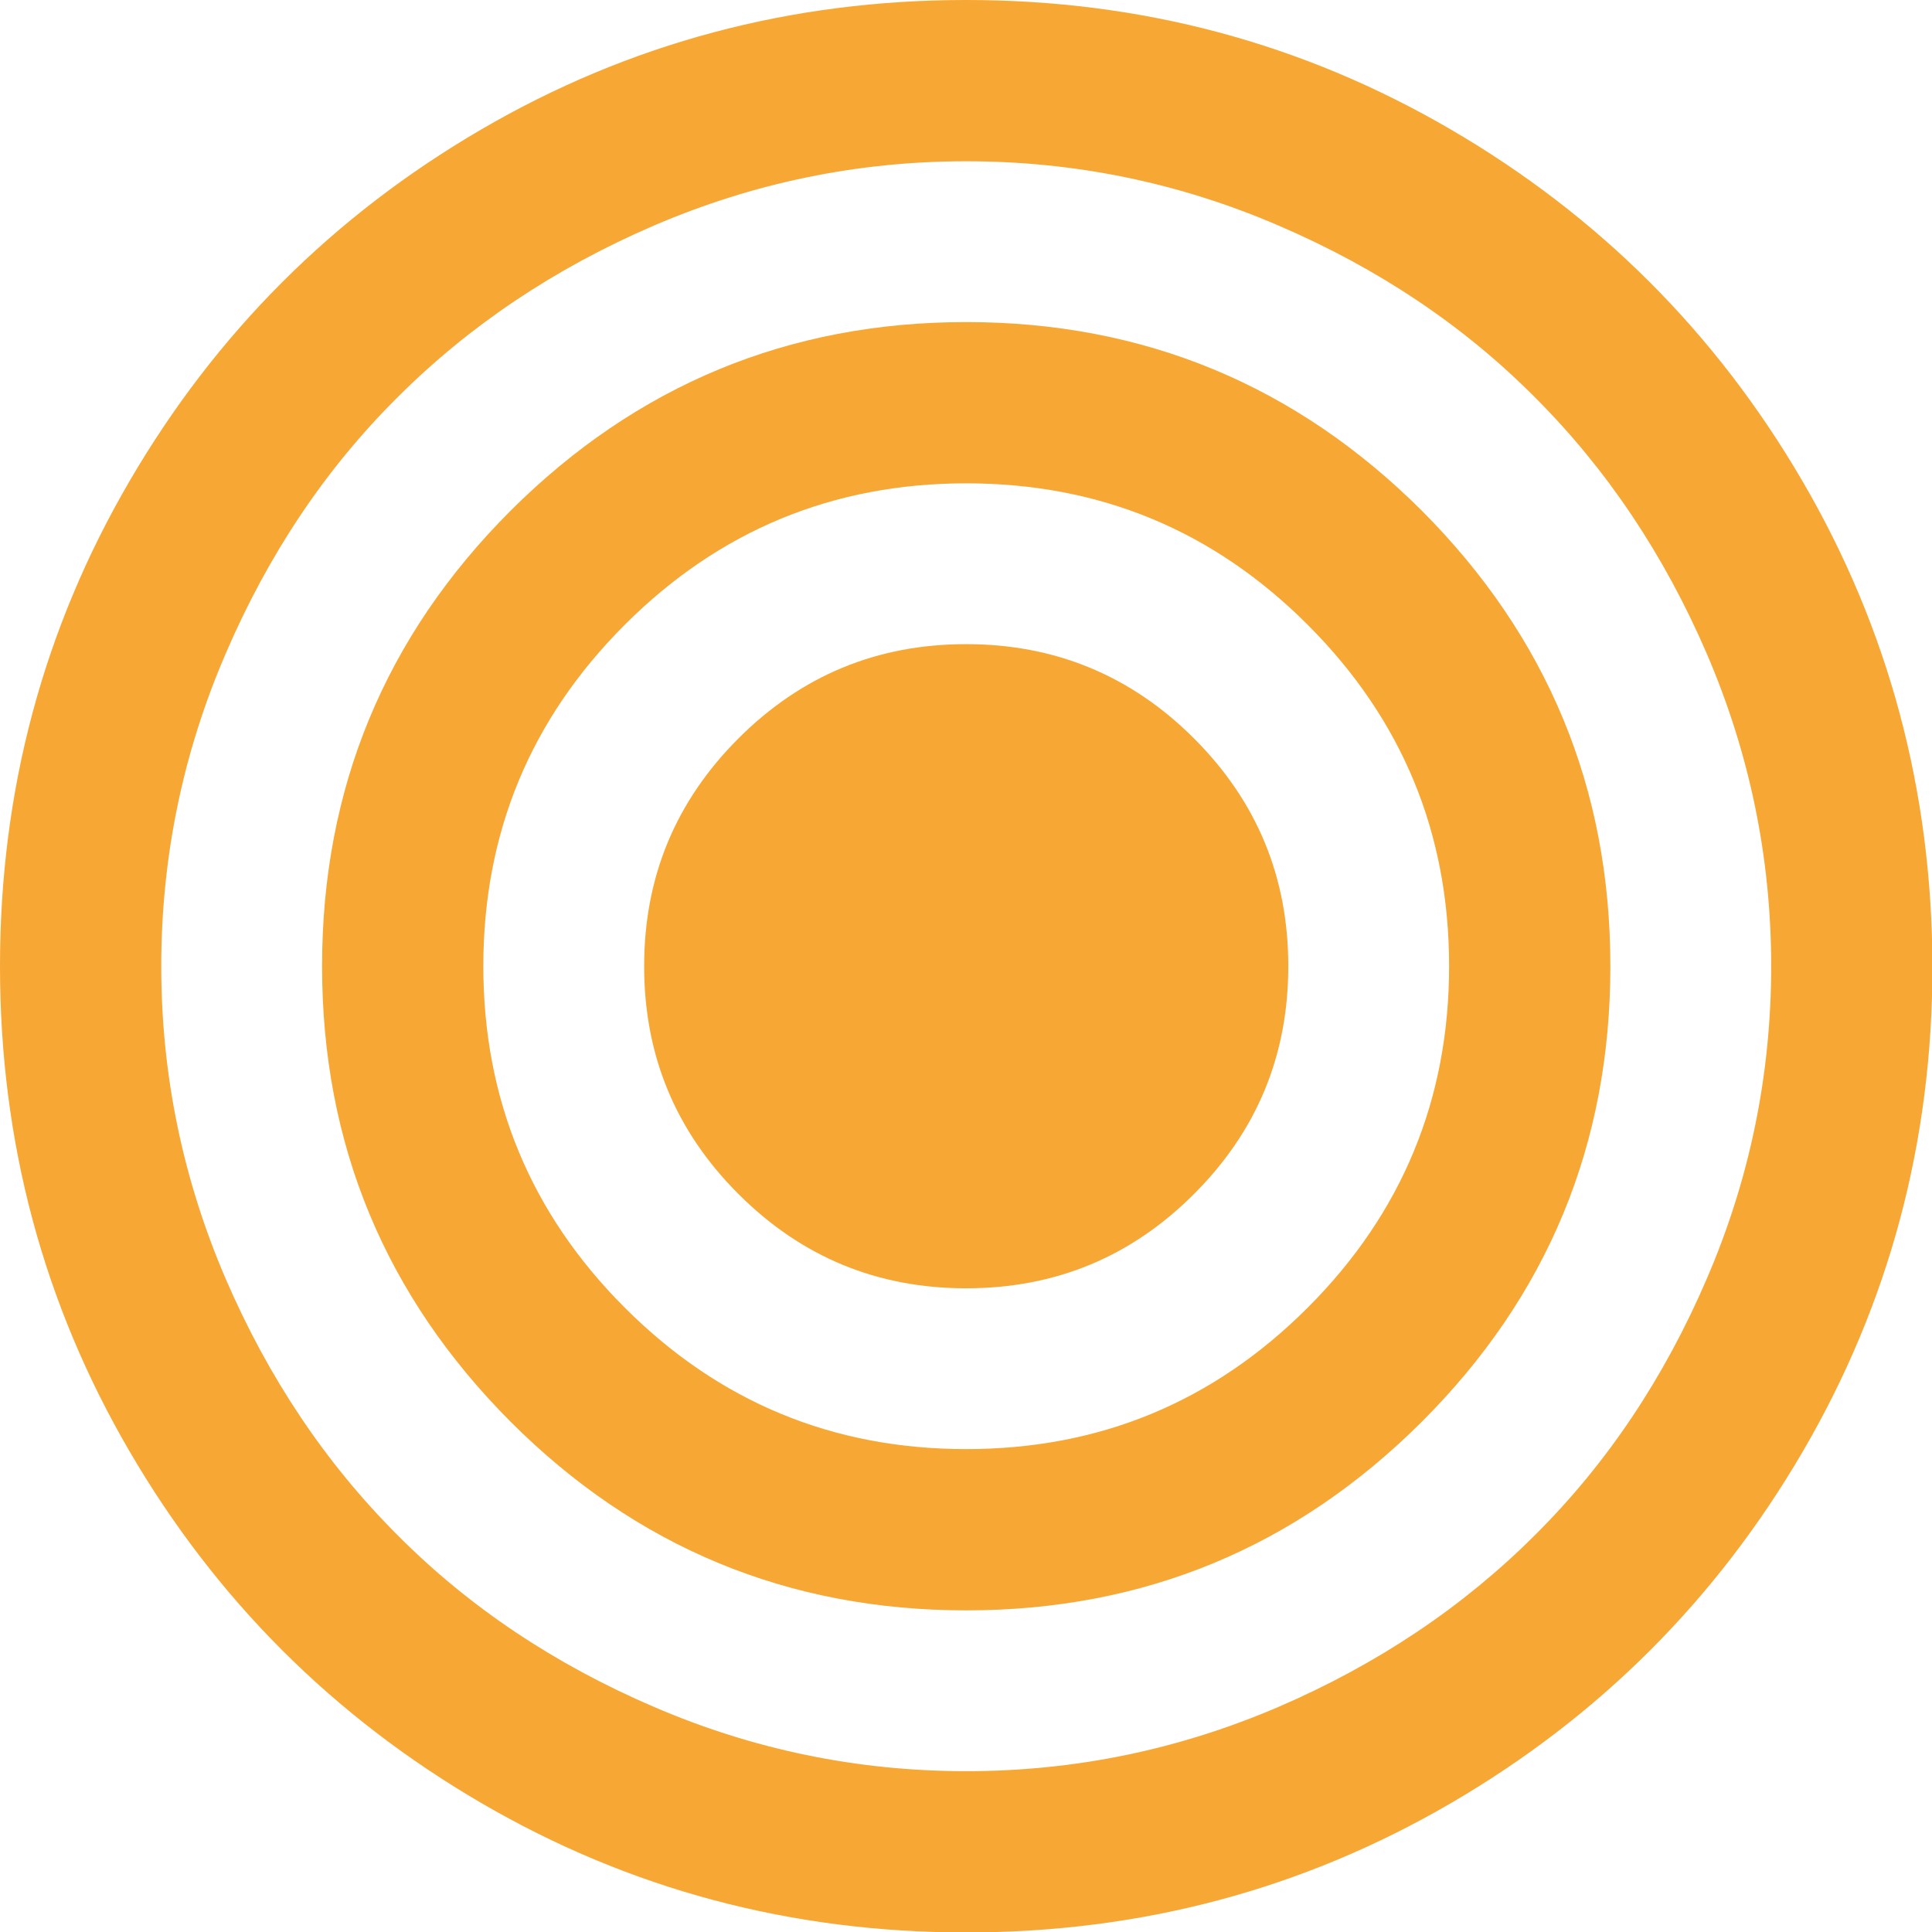
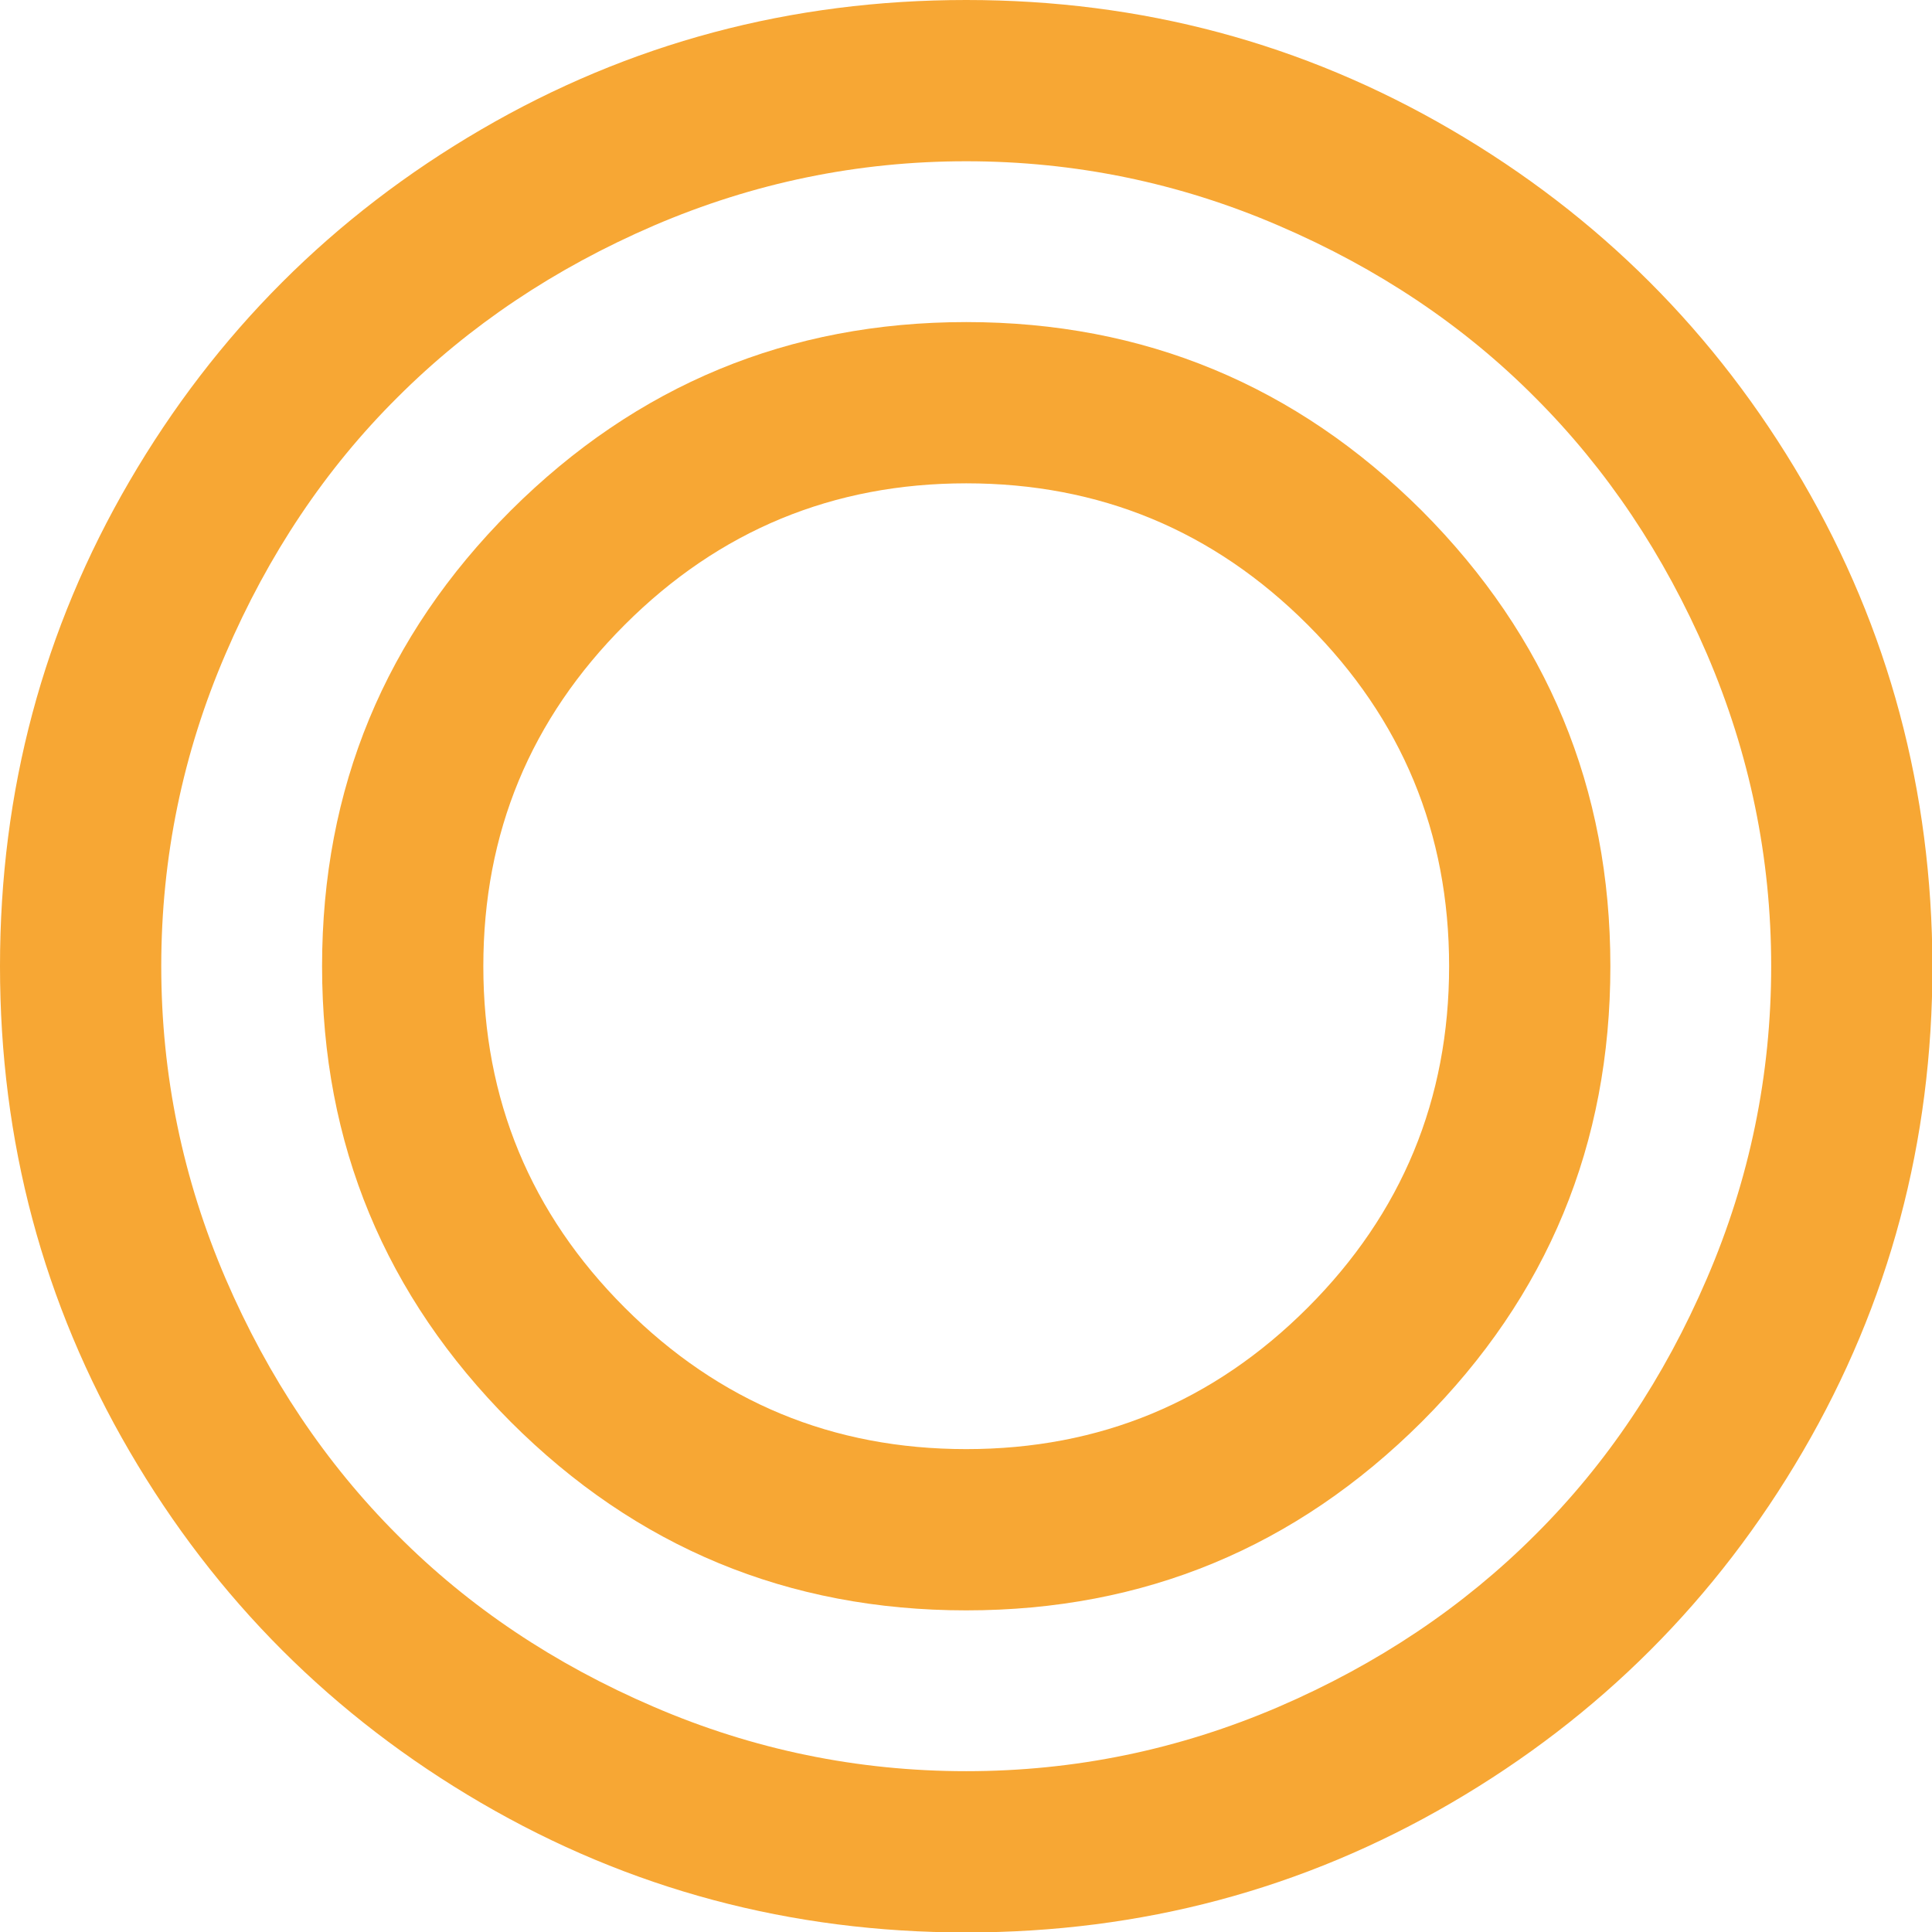
<svg xmlns="http://www.w3.org/2000/svg" version="1.1" id="Capa_1" x="0px" y="0px" viewBox="0 0 438.5 438.5" style="enable-background:new 0 0 438.5 438.5;" xml:space="preserve">
  <style type="text/css">
	.st0{fill:#F7A734;}
</style>
  <g>
    <g>
      <path class="st0" d="M409.1,109.2c-19.6-33.6-46.2-60.2-79.8-79.8C295.7,9.8,259.1,0,219.3,0c-39.8,0-76.5,9.8-110.1,29.4    C75.6,49,49,75.6,29.4,109.2C9.8,142.8,0,179.5,0,219.3c0,39.8,9.8,76.5,29.4,110.1c19.6,33.6,46.2,60.2,79.8,79.8    c33.6,19.6,70.3,29.4,110.1,29.4s76.5-9.8,110.1-29.4c33.6-19.6,60.2-46.2,79.8-79.8c19.6-33.6,29.4-70.3,29.4-110.1    C438.5,179.5,428.7,142.8,409.1,109.2z M387.4,290.2c-9.7,22.6-22.7,42-39,58.2c-16.3,16.3-35.7,29.3-58.2,39    c-22.6,9.7-46.2,14.6-70.9,14.6s-48.4-4.9-70.9-14.6c-22.6-9.7-42-22.7-58.2-39c-16.3-16.3-29.3-35.7-39-58.2    c-9.7-22.6-14.6-46.2-14.6-70.9c0-24.7,4.9-48.4,14.6-70.9c9.7-22.6,22.7-42,39-58.2c16.3-16.3,35.7-29.3,58.2-39    c22.6-9.7,46.2-14.6,70.9-14.6c24.7,0,48.4,4.9,70.9,14.6c22.6,9.7,42,22.7,58.2,39c16.3,16.3,29.3,35.7,39,58.2    c9.7,22.6,14.6,46.2,14.6,70.9C402,244,397.1,267.7,387.4,290.2z" />
      <path class="st0" d="M219.3,73.1c-40.3,0-74.8,14.3-103.4,42.8c-28.5,28.5-42.8,63-42.8,103.4c0,40.4,14.3,74.8,42.8,103.4    c28.5,28.5,63,42.8,103.4,42.8s74.8-14.3,103.4-42.8c28.6-28.6,42.8-63,42.8-103.4s-14.3-74.8-42.8-103.4    C294.1,87.4,259.6,73.1,219.3,73.1z M296.8,296.8c-21.4,21.4-47.2,32.1-77.5,32.1s-56.1-10.7-77.5-32.1    c-21.4-21.4-32.1-47.3-32.1-77.5c0-30.3,10.7-56.1,32.1-77.5c21.4-21.4,47.3-32.1,77.5-32.1c30.3,0,56.1,10.7,77.5,32.1    c21.4,21.4,32.1,47.2,32.1,77.5C328.9,249.5,318.2,275.4,296.8,296.8z" />
-       <path class="st0" d="M219.3,146.2c-20.2,0-37.4,7.1-51.7,21.4c-14.3,14.3-21.4,31.5-21.4,51.7c0,20.2,7.1,37.4,21.4,51.7    c14.3,14.3,31.5,21.4,51.7,21.4c20.2,0,37.4-7.1,51.7-21.4c14.3-14.3,21.4-31.5,21.4-51.7c0-20.2-7.1-37.4-21.4-51.7    C256.7,153.3,239.4,146.2,219.3,146.2z" />
    </g>
  </g>
</svg>